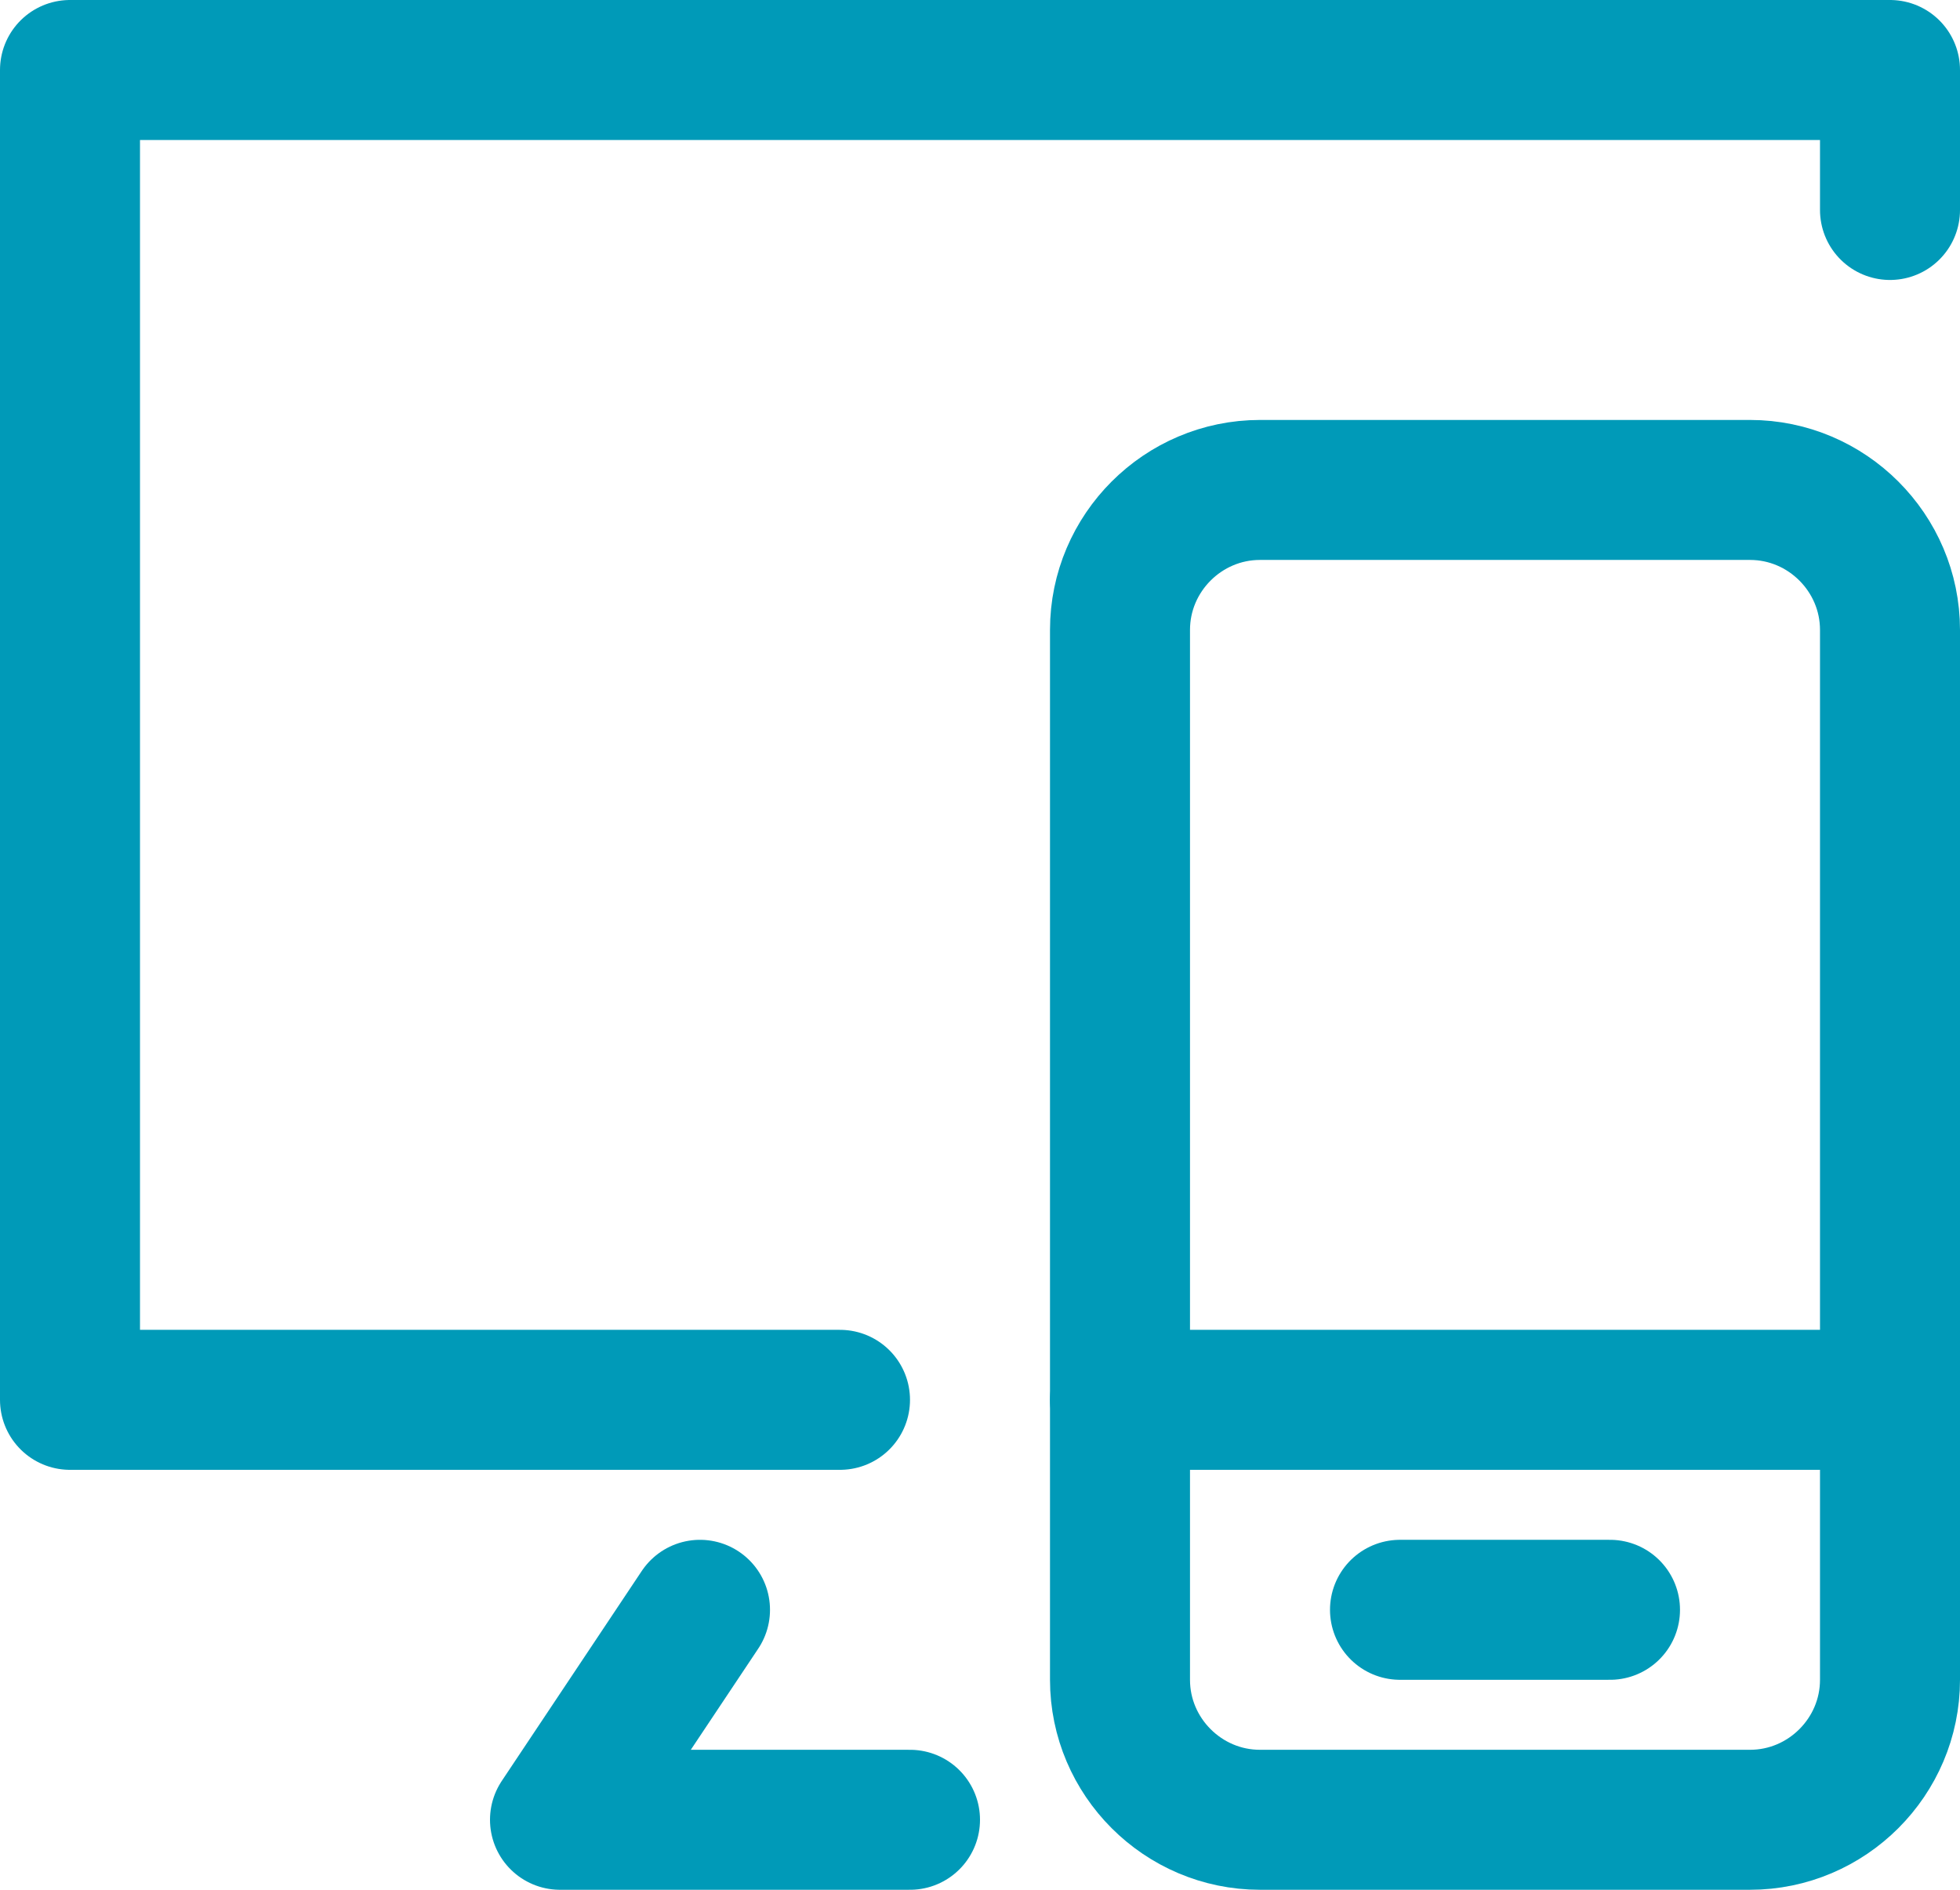
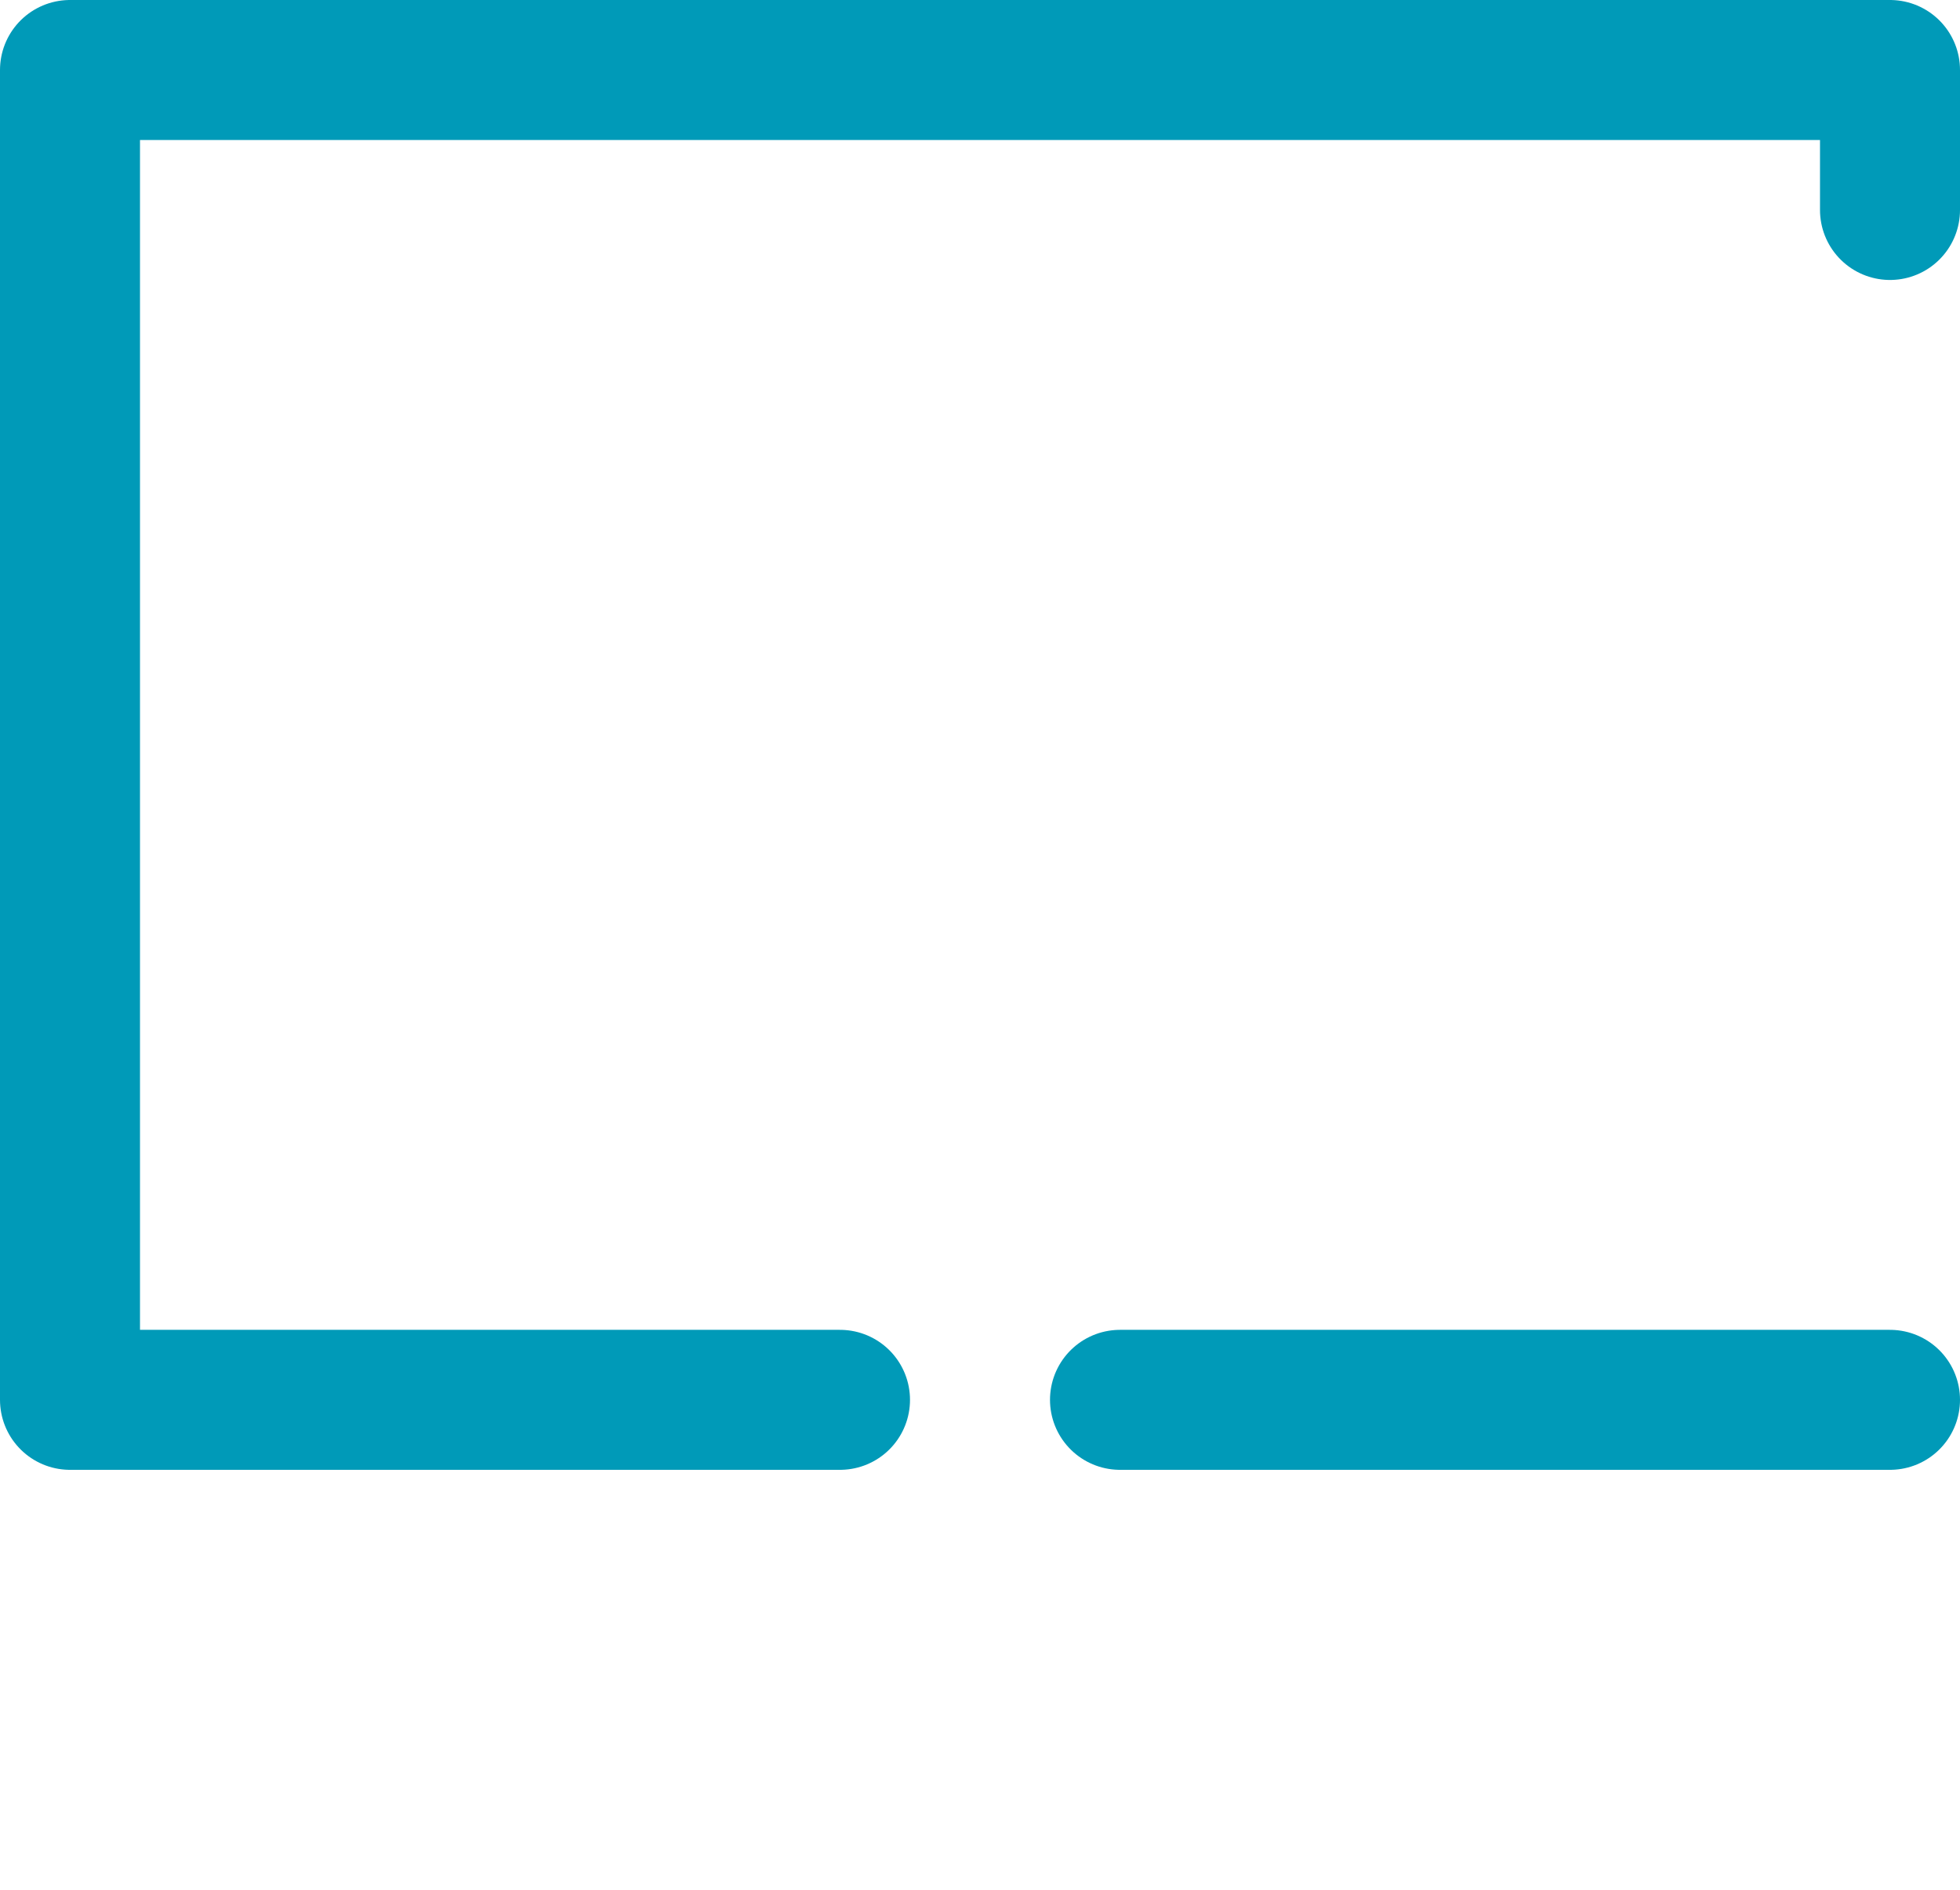
<svg xmlns="http://www.w3.org/2000/svg" width="224" height="216" viewBox="0 0 224 216" fill="none">
  <path d="M216 24V8H8V160H96" stroke="#009AB8" stroke-width="16" stroke-miterlimit="10" stroke-linecap="round" stroke-linejoin="round" />
-   <path d="M104 208H64L80 184" stroke="#009AB8" stroke-width="16" stroke-miterlimit="10" stroke-linecap="round" stroke-linejoin="round" />
-   <path d="M200 208H144C135.2 208 128 200.8 128 192V72C128 63.2 135.2 56 144 56H200C208.8 56 216 63.2 216 72V192C216 200.8 208.8 208 200 208Z" stroke="#009AB8" stroke-width="16" stroke-miterlimit="10" stroke-linecap="round" stroke-linejoin="round" />
  <path d="M128 160H216" stroke="#009AB8" stroke-width="16" stroke-miterlimit="10" stroke-linecap="round" stroke-linejoin="round" />
-   <path d="M160 184H184" stroke="#009AB8" stroke-width="16" stroke-miterlimit="10" stroke-linecap="round" stroke-linejoin="round" />
</svg>